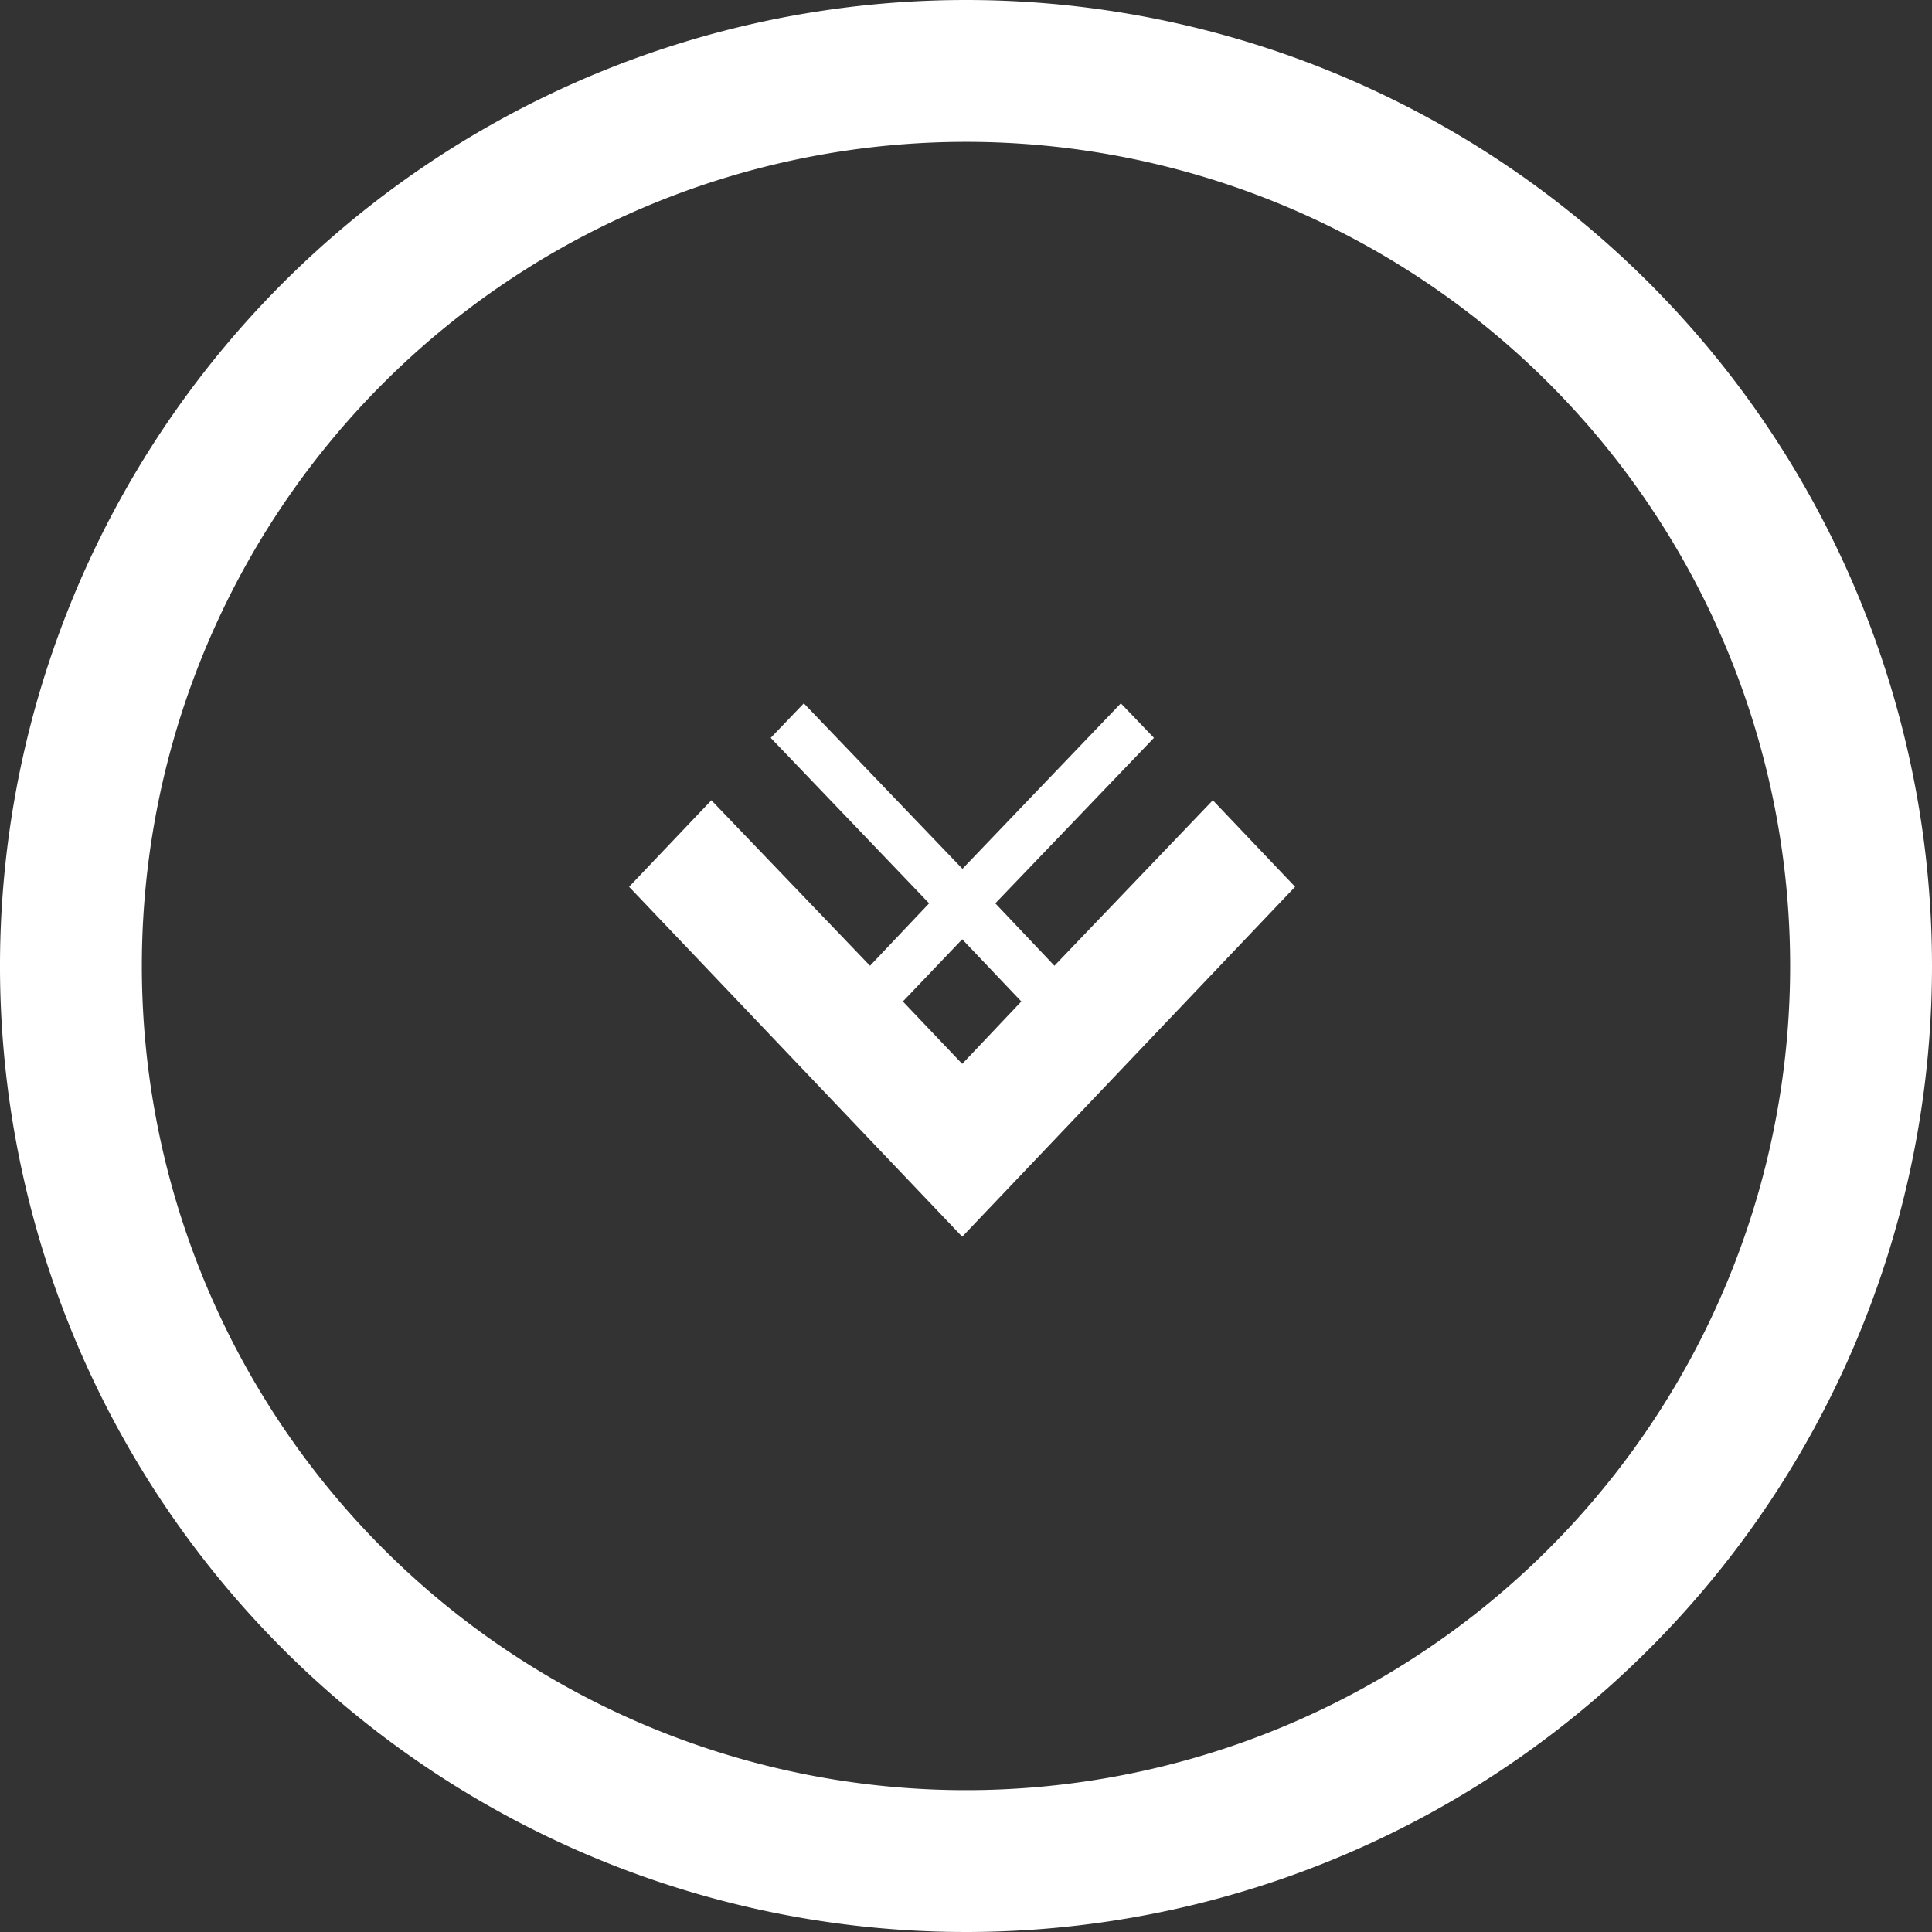
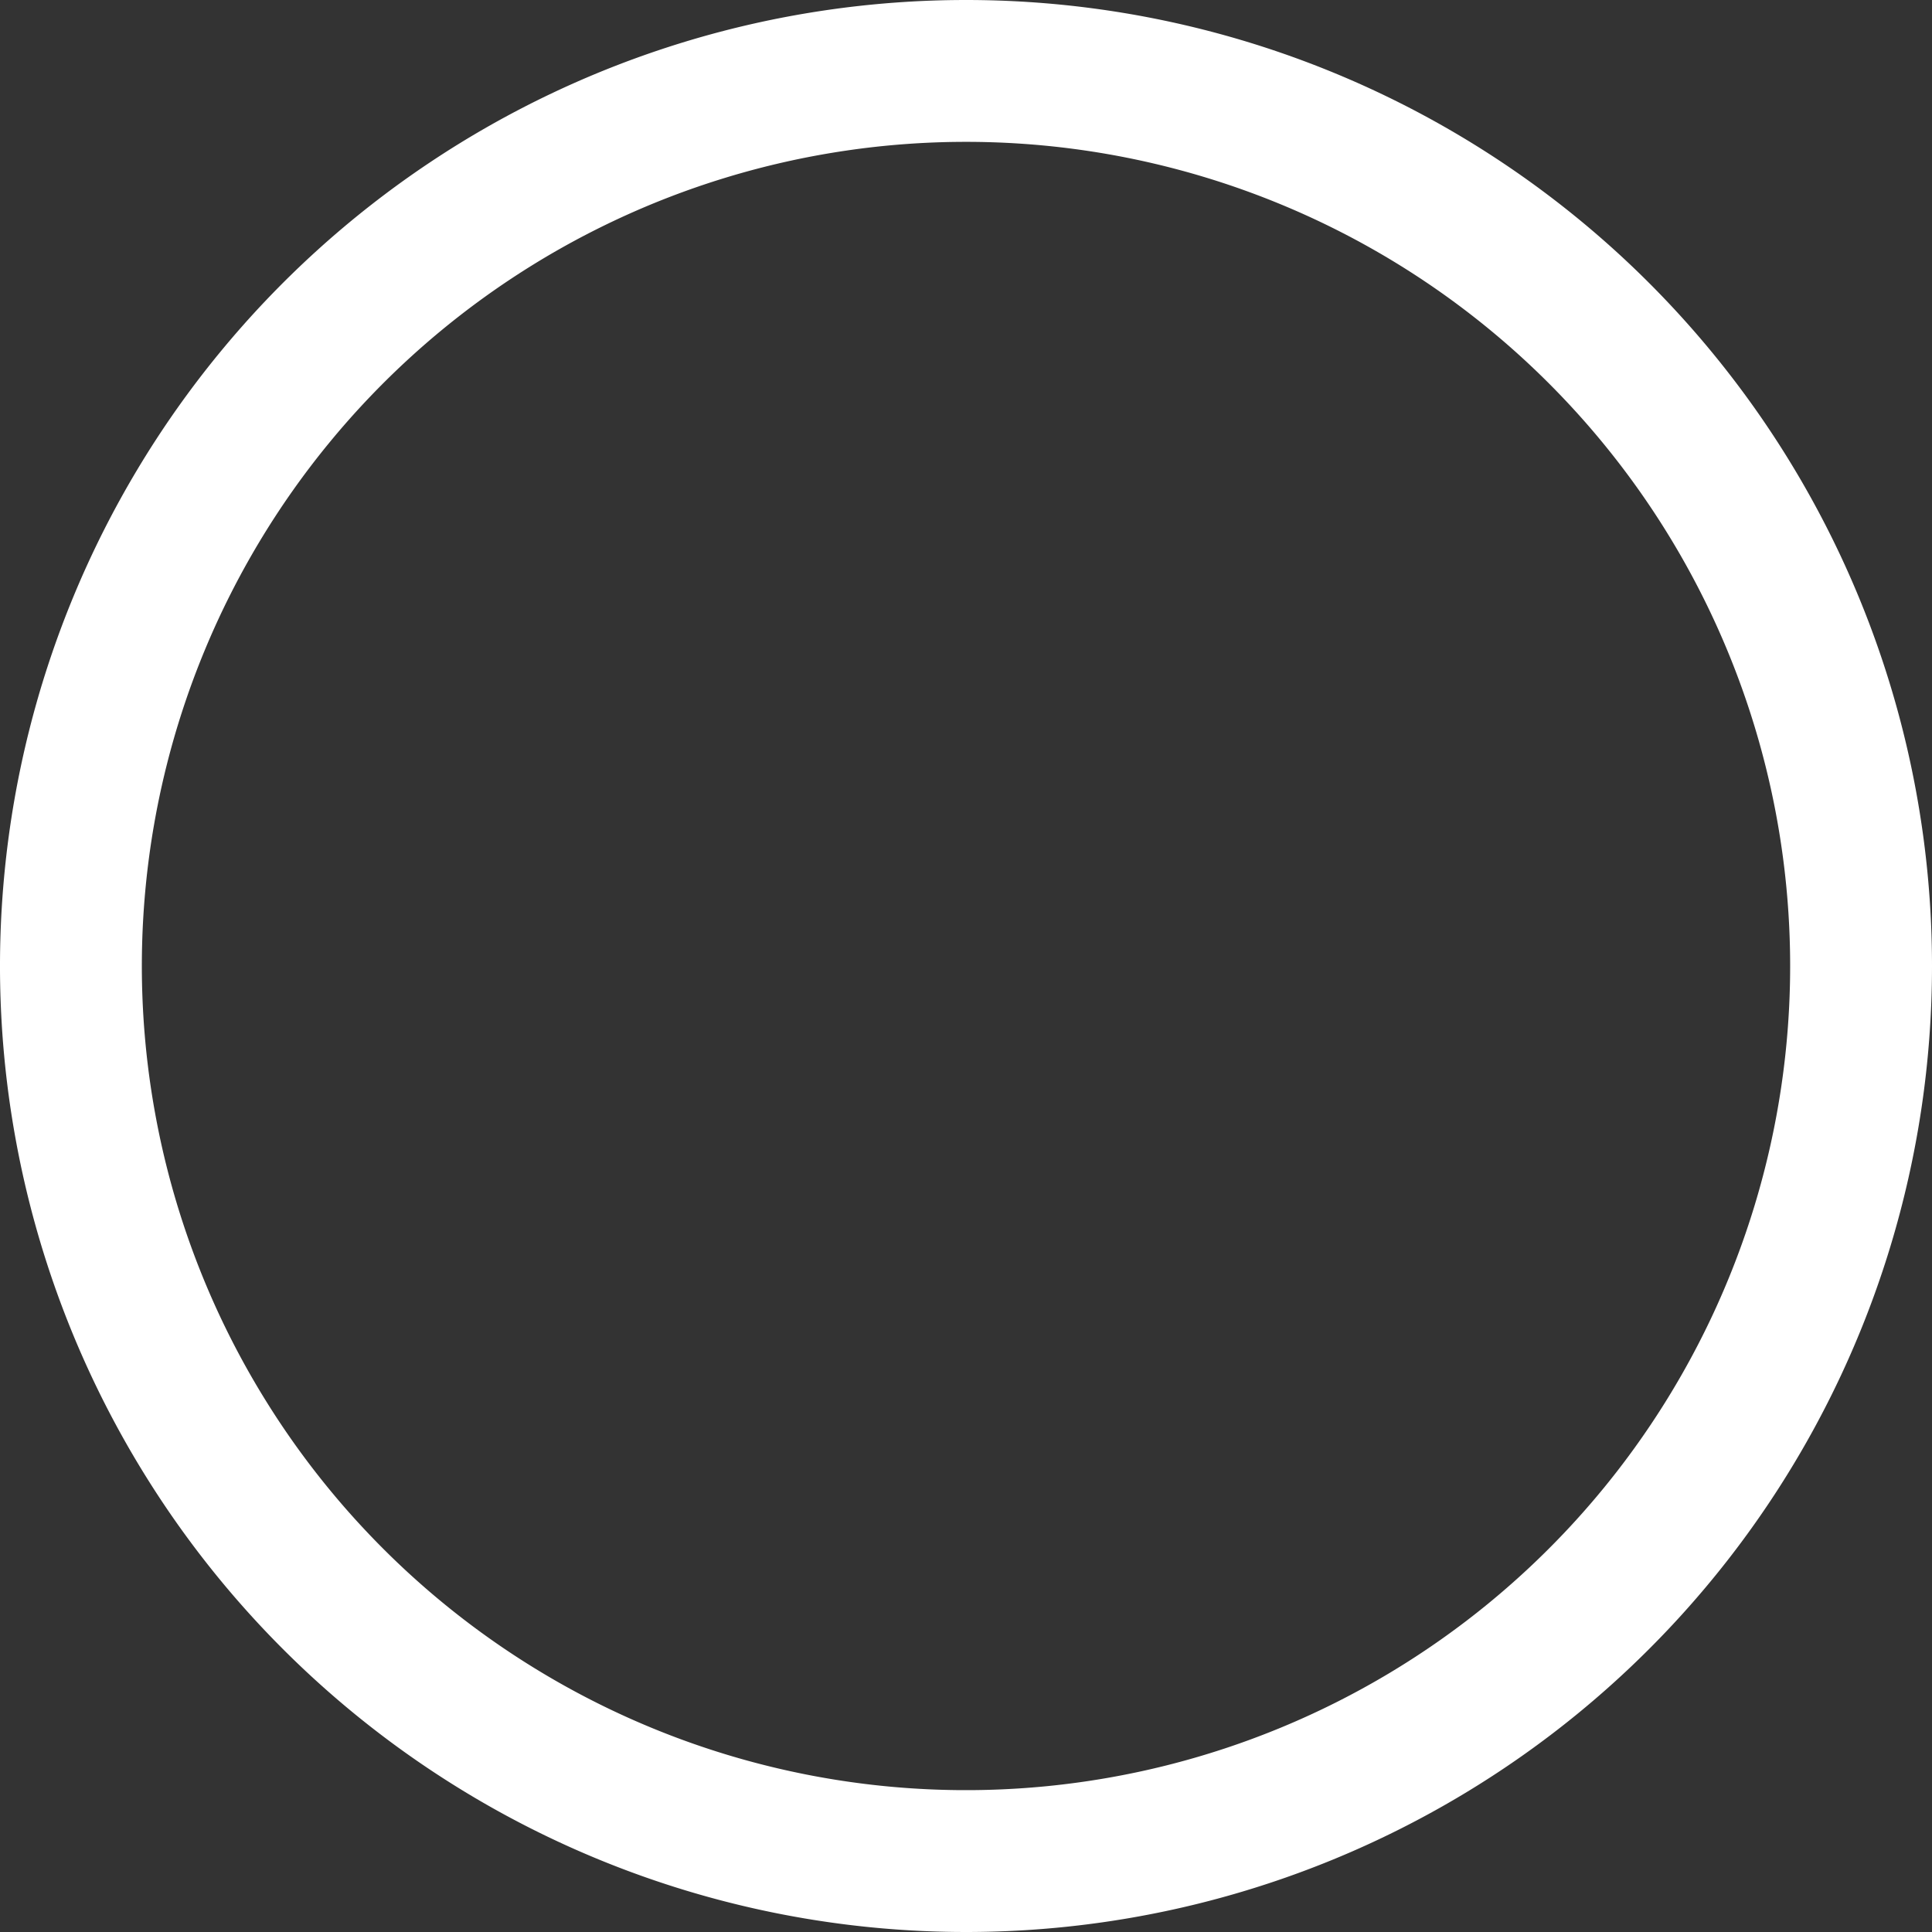
<svg xmlns="http://www.w3.org/2000/svg" viewBox="0 0 81.72 81.72">
  <rect x="0" y="0" width="81.72" height="81.72" fill="#333333" stroke="none" />
  <path d="M78.72 40.86A37.86 37.86 0 1140.86 3a37.86 37.86 0 0137.86 37.86z" fill="none" stroke="#fff" stroke-width="6" />
-   <path d="M51.3 33.85l3.48 3.66-14.08 14.8-14.09-14.8 3.48-3.66 6.71 7 2.5-2.64-6.7-7 1.4-1.46 6.71 7 6.7-7 1.4 1.46-6.71 7 2.5 2.64zm-10.6 5.88l-2.51 2.63L40.7 45l2.5-2.64z" fill="#fff" fill-rule="evenodd" />
</svg>